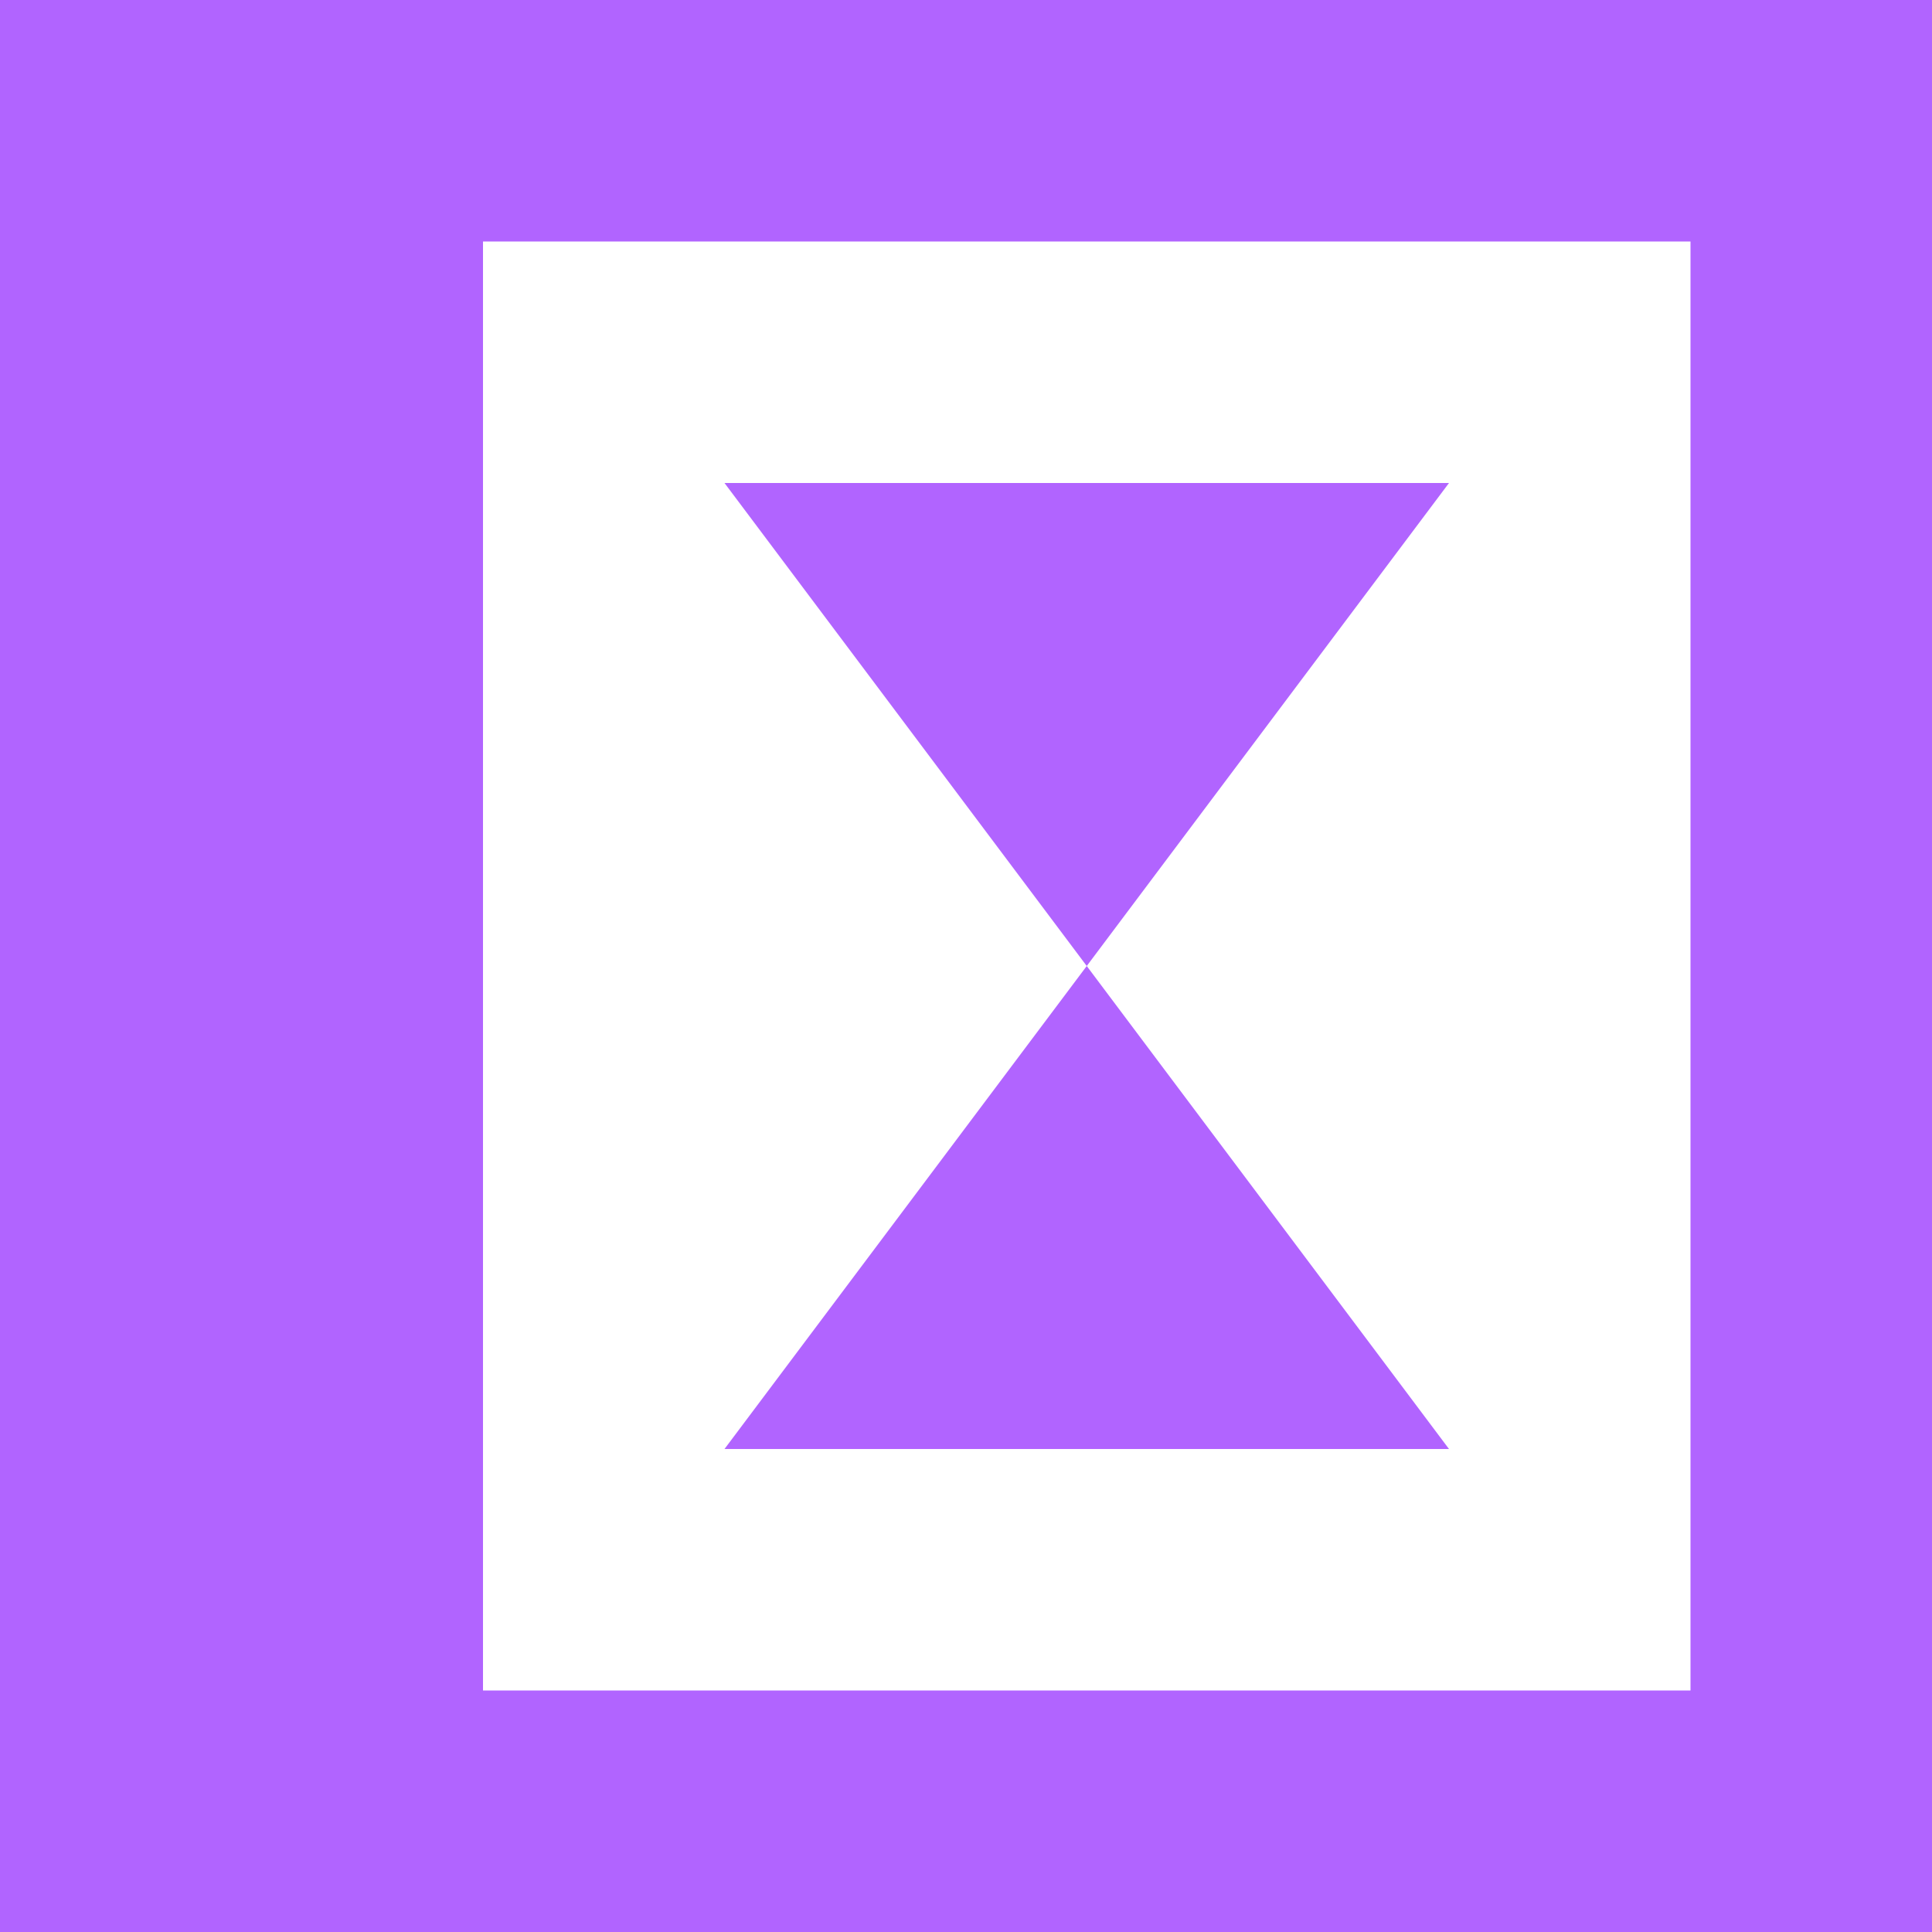
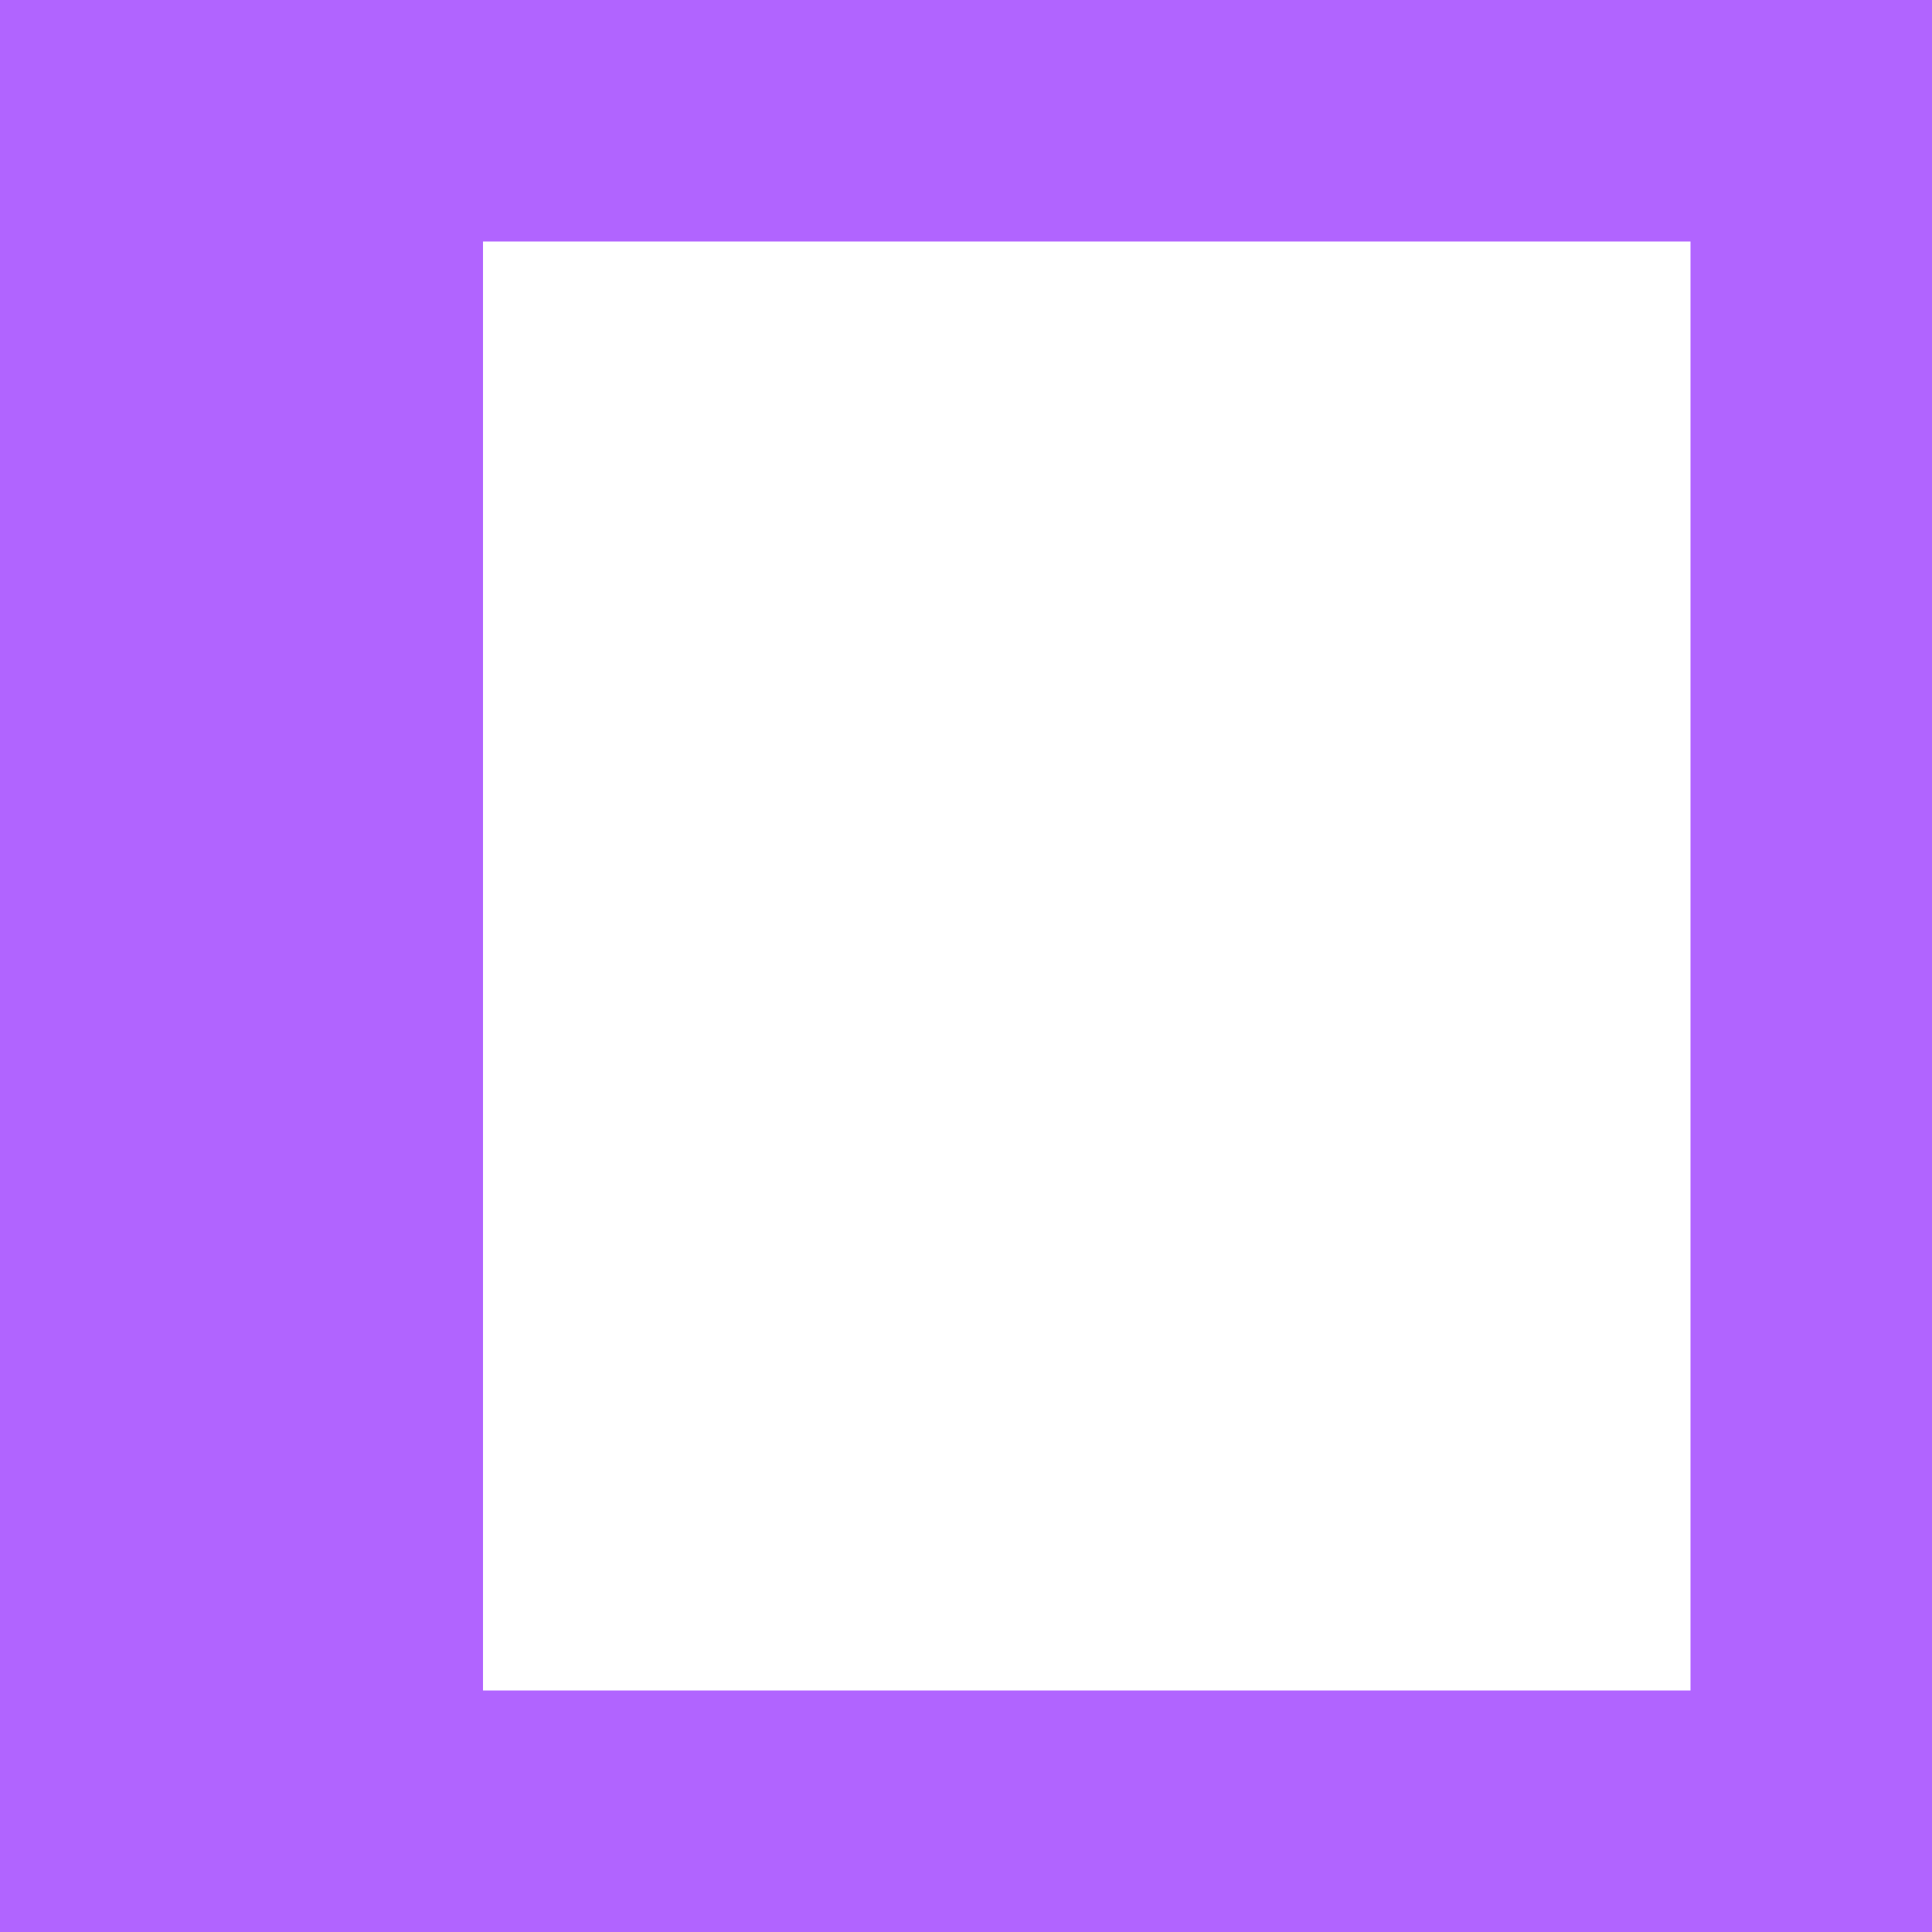
<svg xmlns="http://www.w3.org/2000/svg" width="16" height="16" viewBox="0 0 16 16" fill="none">
  <path fill-rule="evenodd" clip-rule="evenodd" d="M3 0H0V16H4H14H15H16V0H15H14H4H3ZM14 14V2H4V14H14Z" fill="#B164FF" />
-   <path d="M6 4H12L9 8L6 4Z" fill="#B164FF" />
-   <path d="M12 12H6L9 8L12 12Z" fill="#B164FF" />
+   <path d="M6 4L9 8L6 4Z" fill="#B164FF" />
</svg>